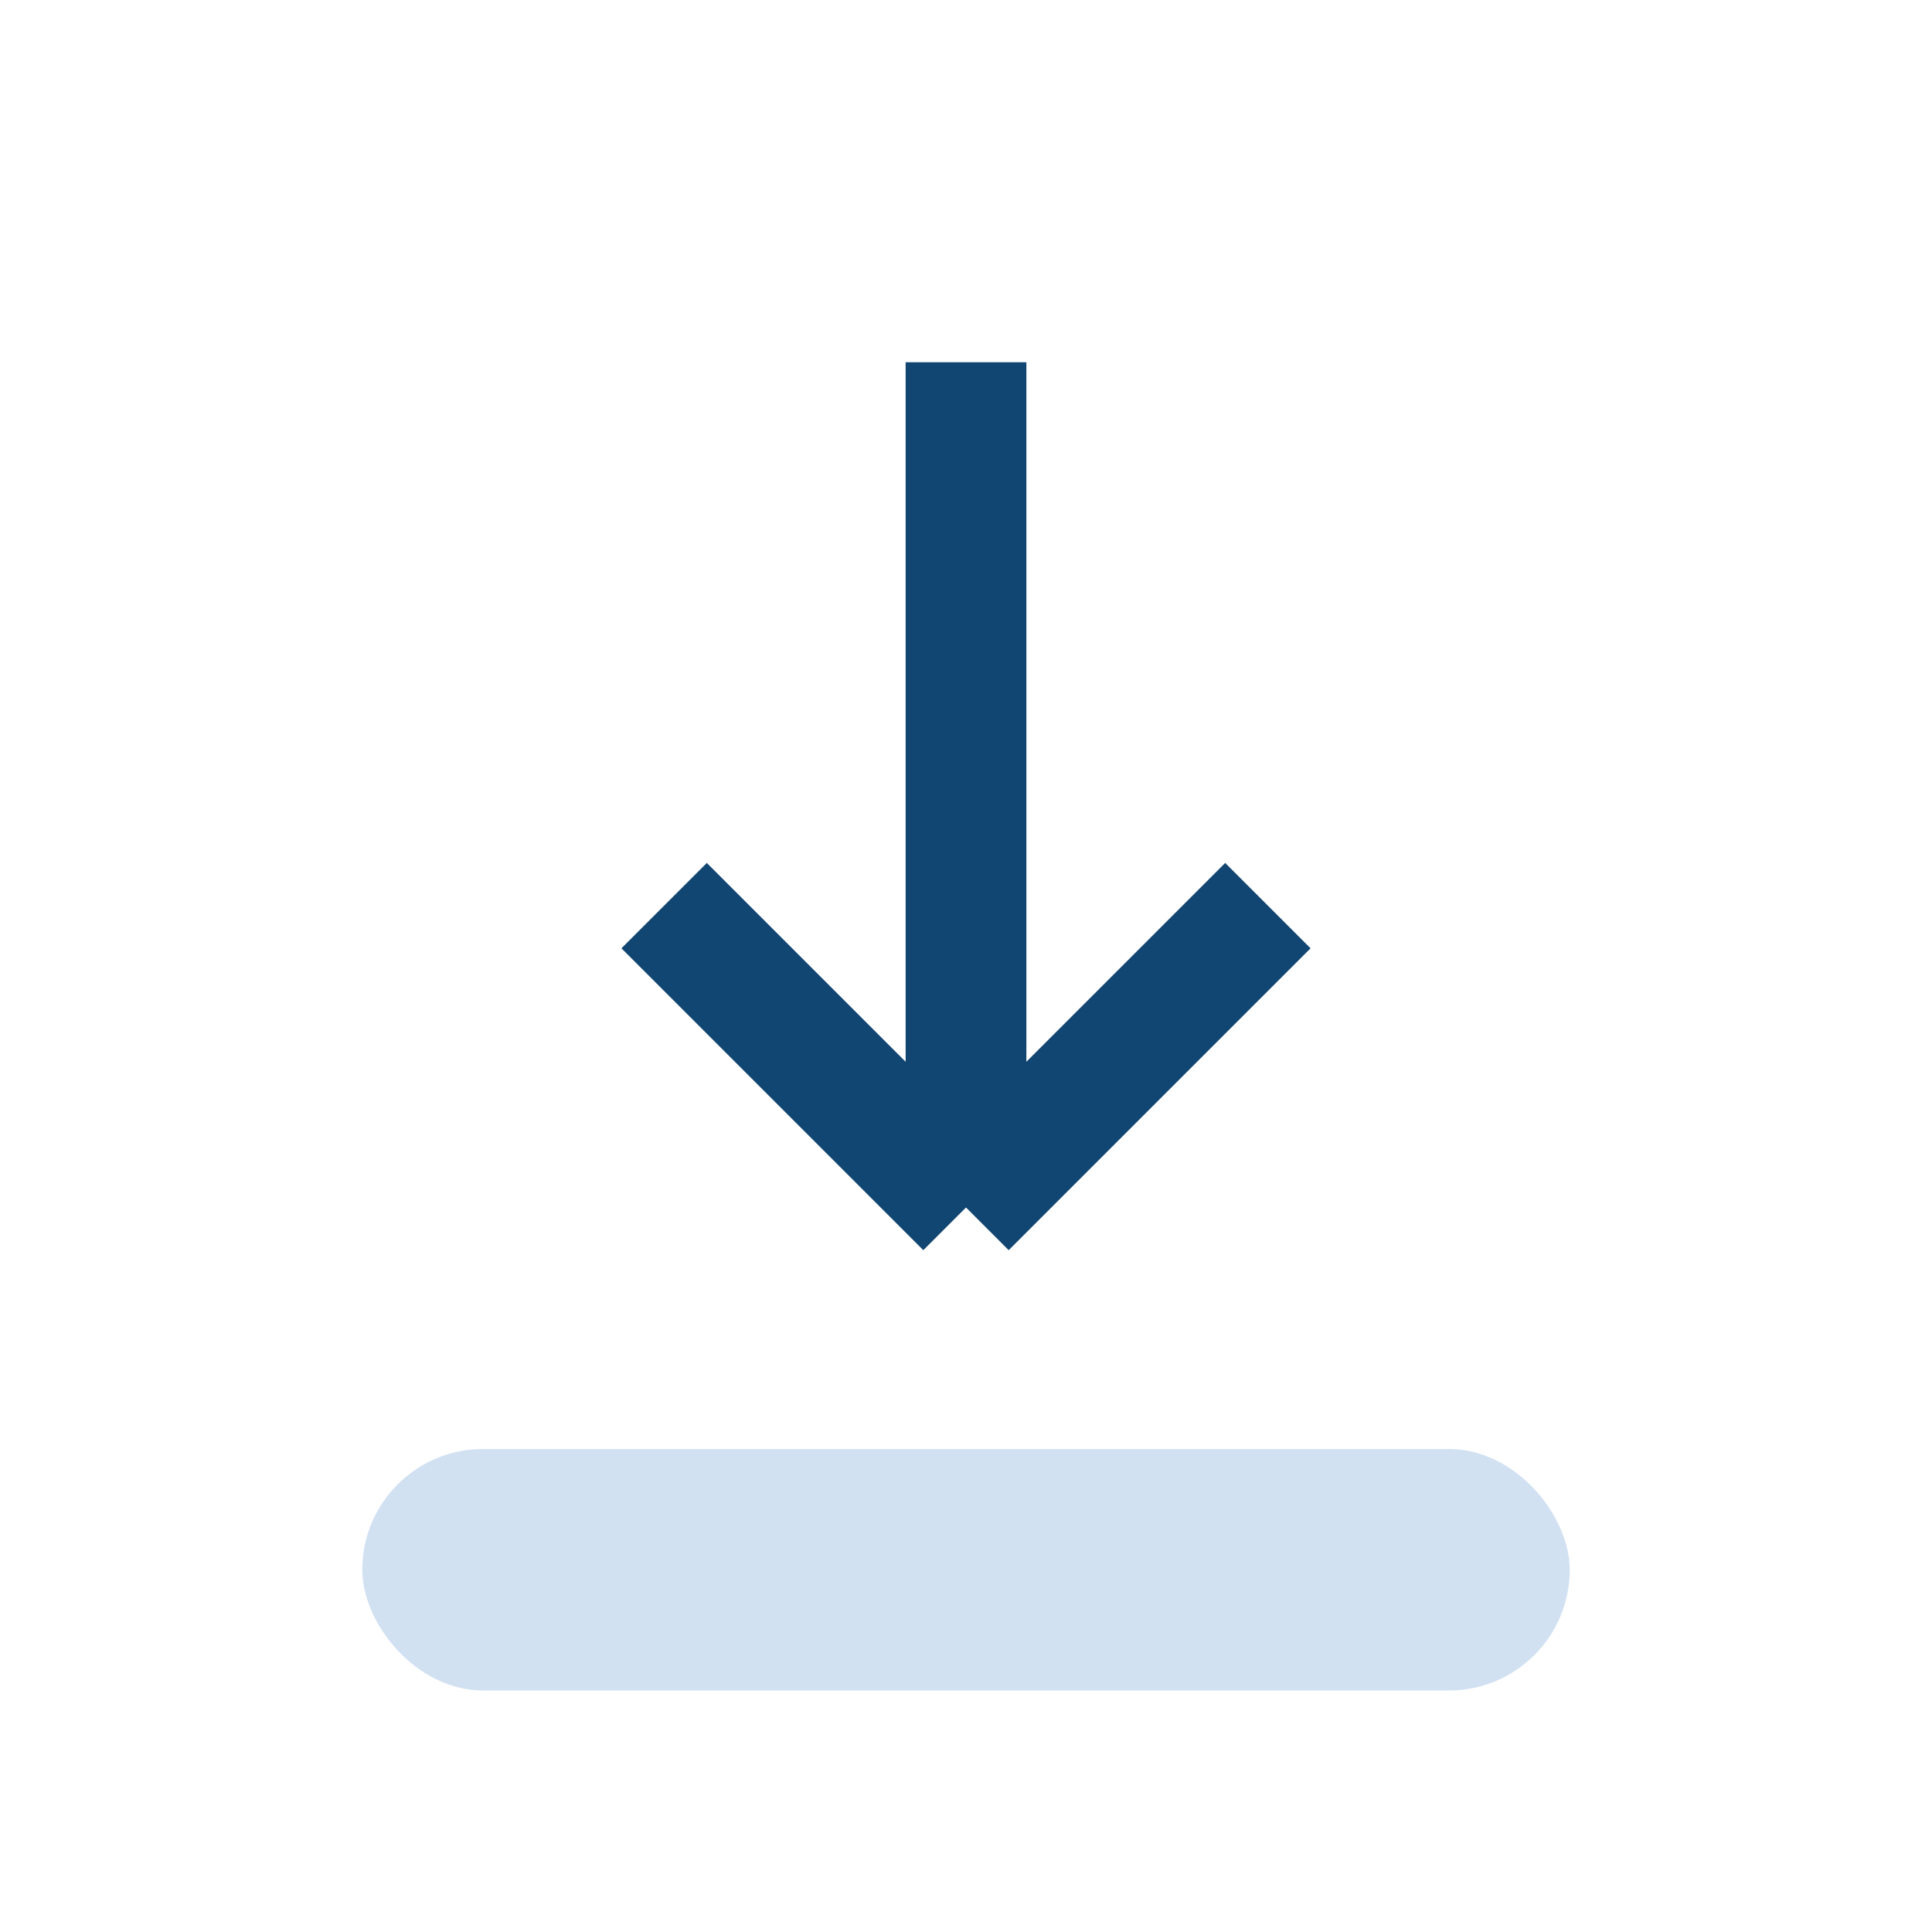
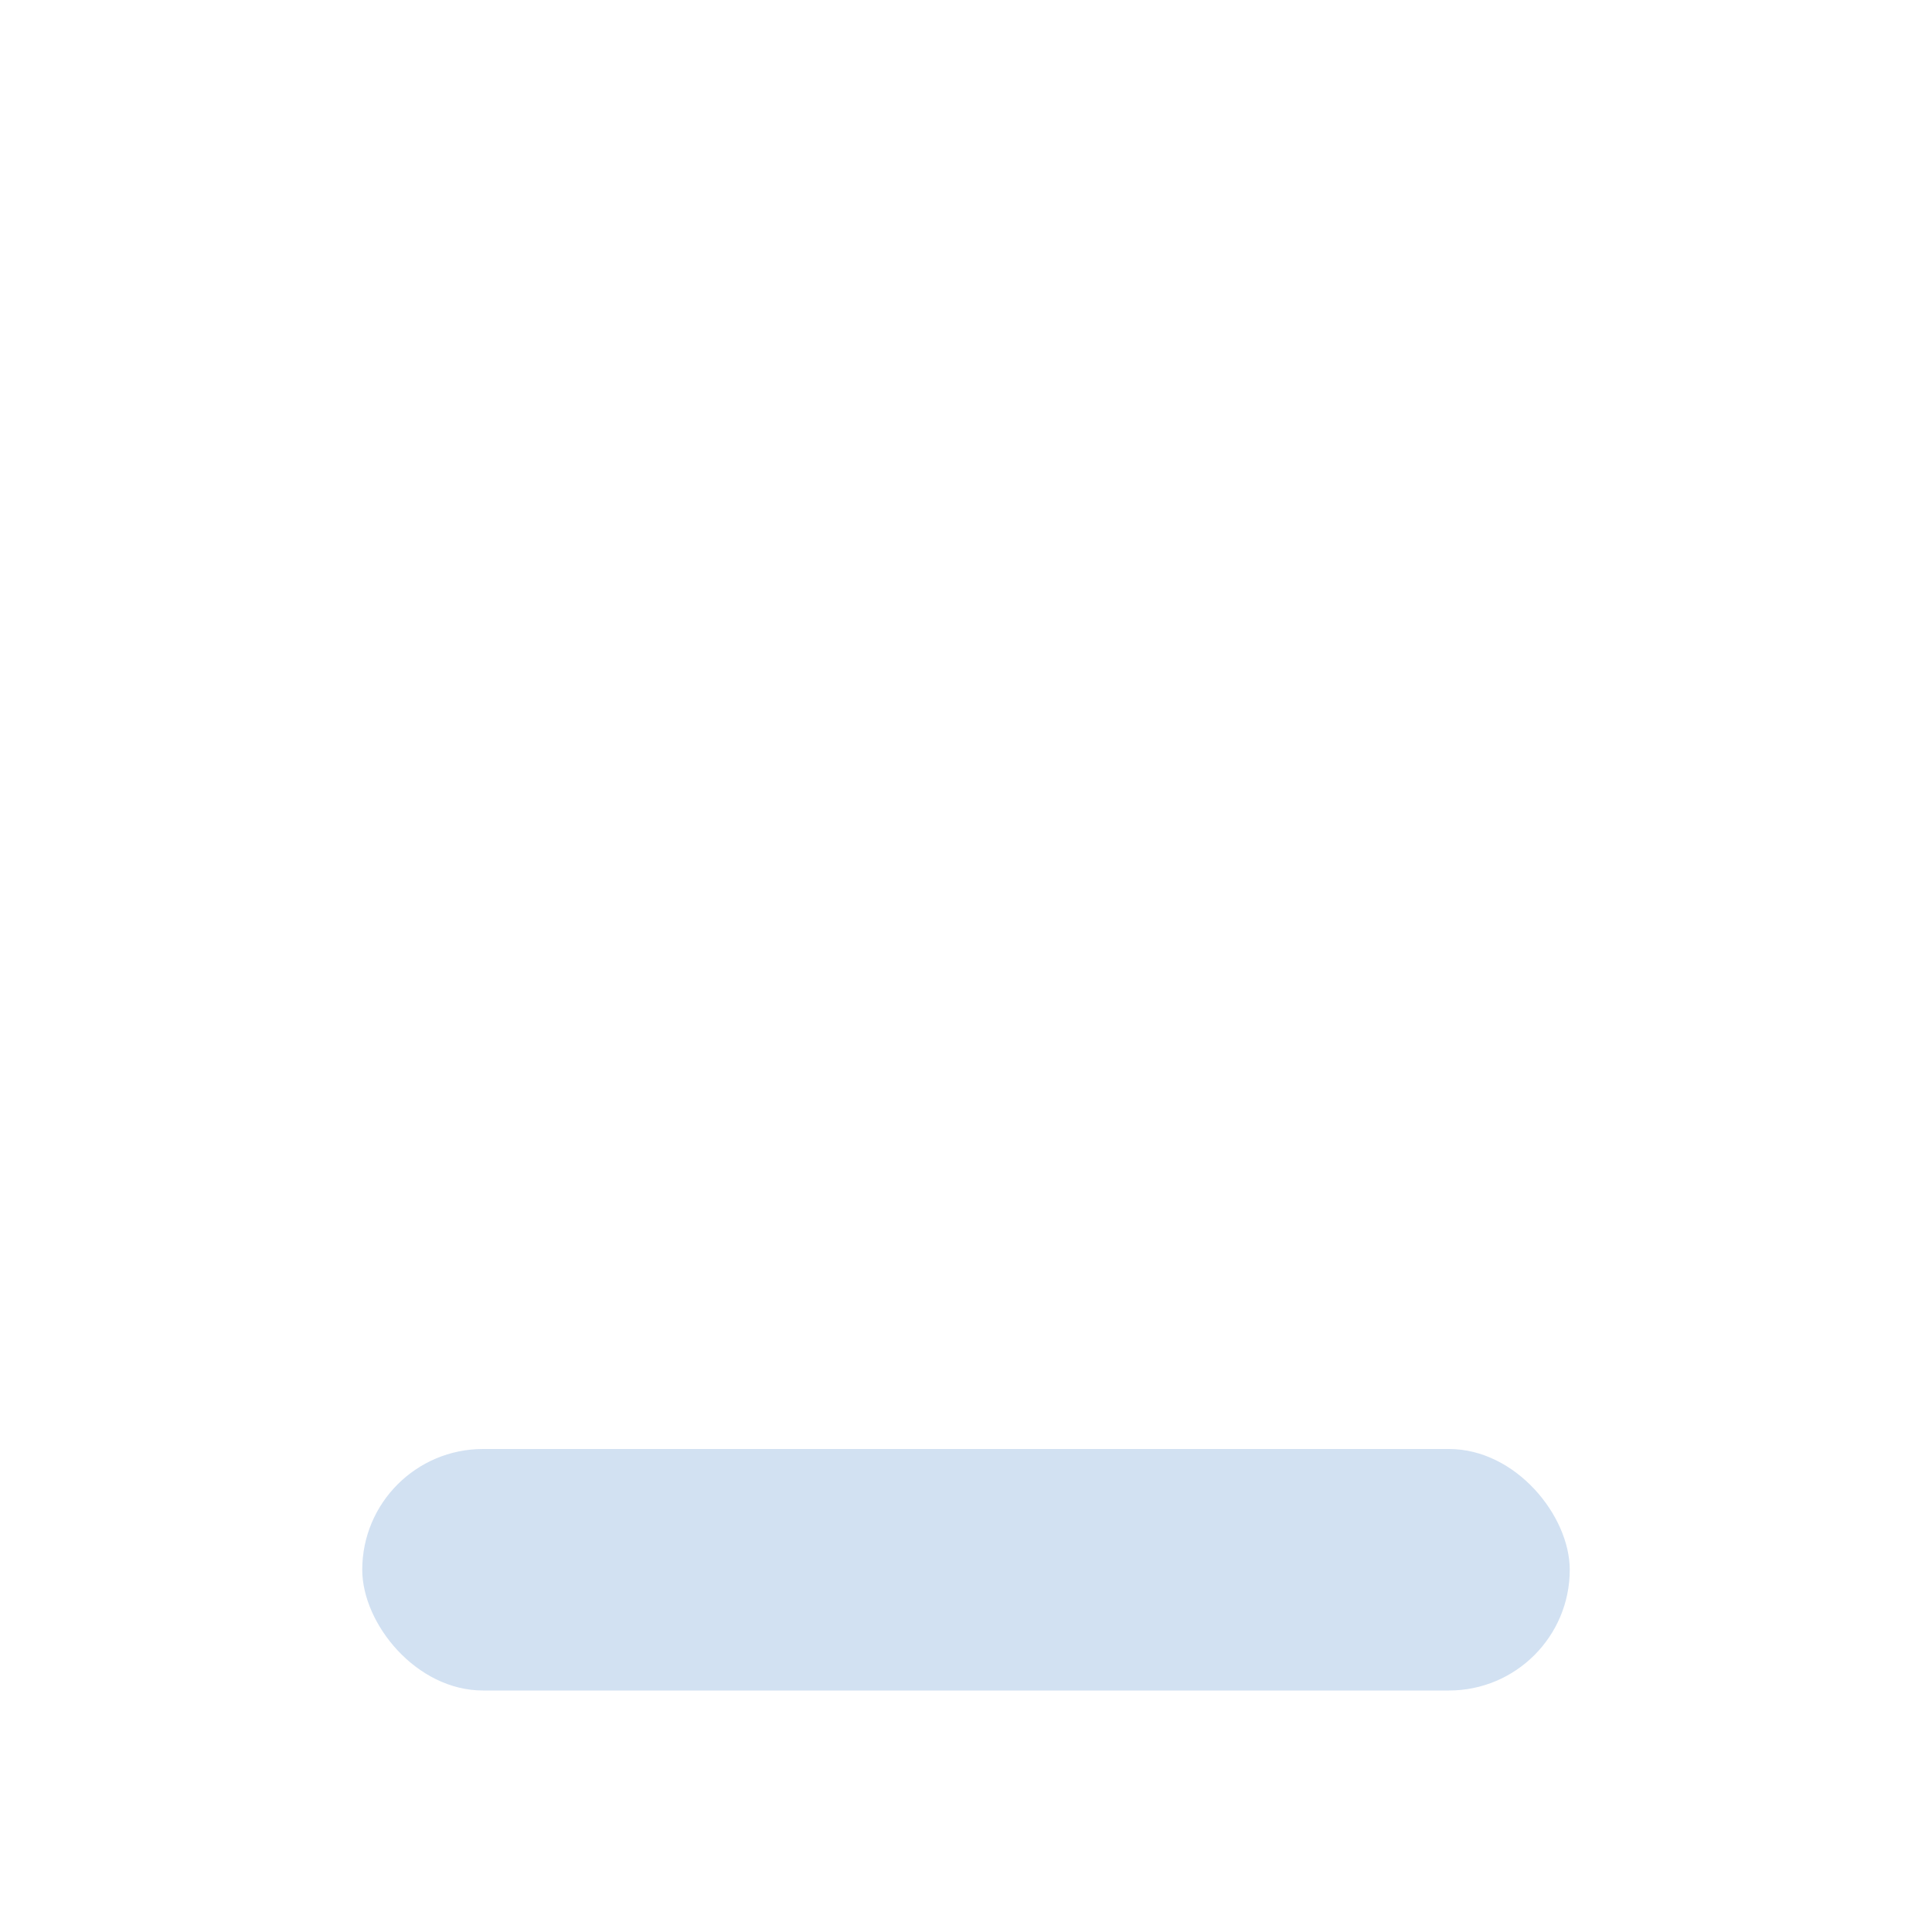
<svg xmlns="http://www.w3.org/2000/svg" width="32" height="32" viewBox="0 0 32 32">
  <rect x="6" y="24" width="20" height="4" rx="2" fill="#D2E1F2" />
-   <path d="M16 6v14m0 0l-5-5m5 5l5-5" stroke="#124672" stroke-width="2" fill="none" />
</svg>